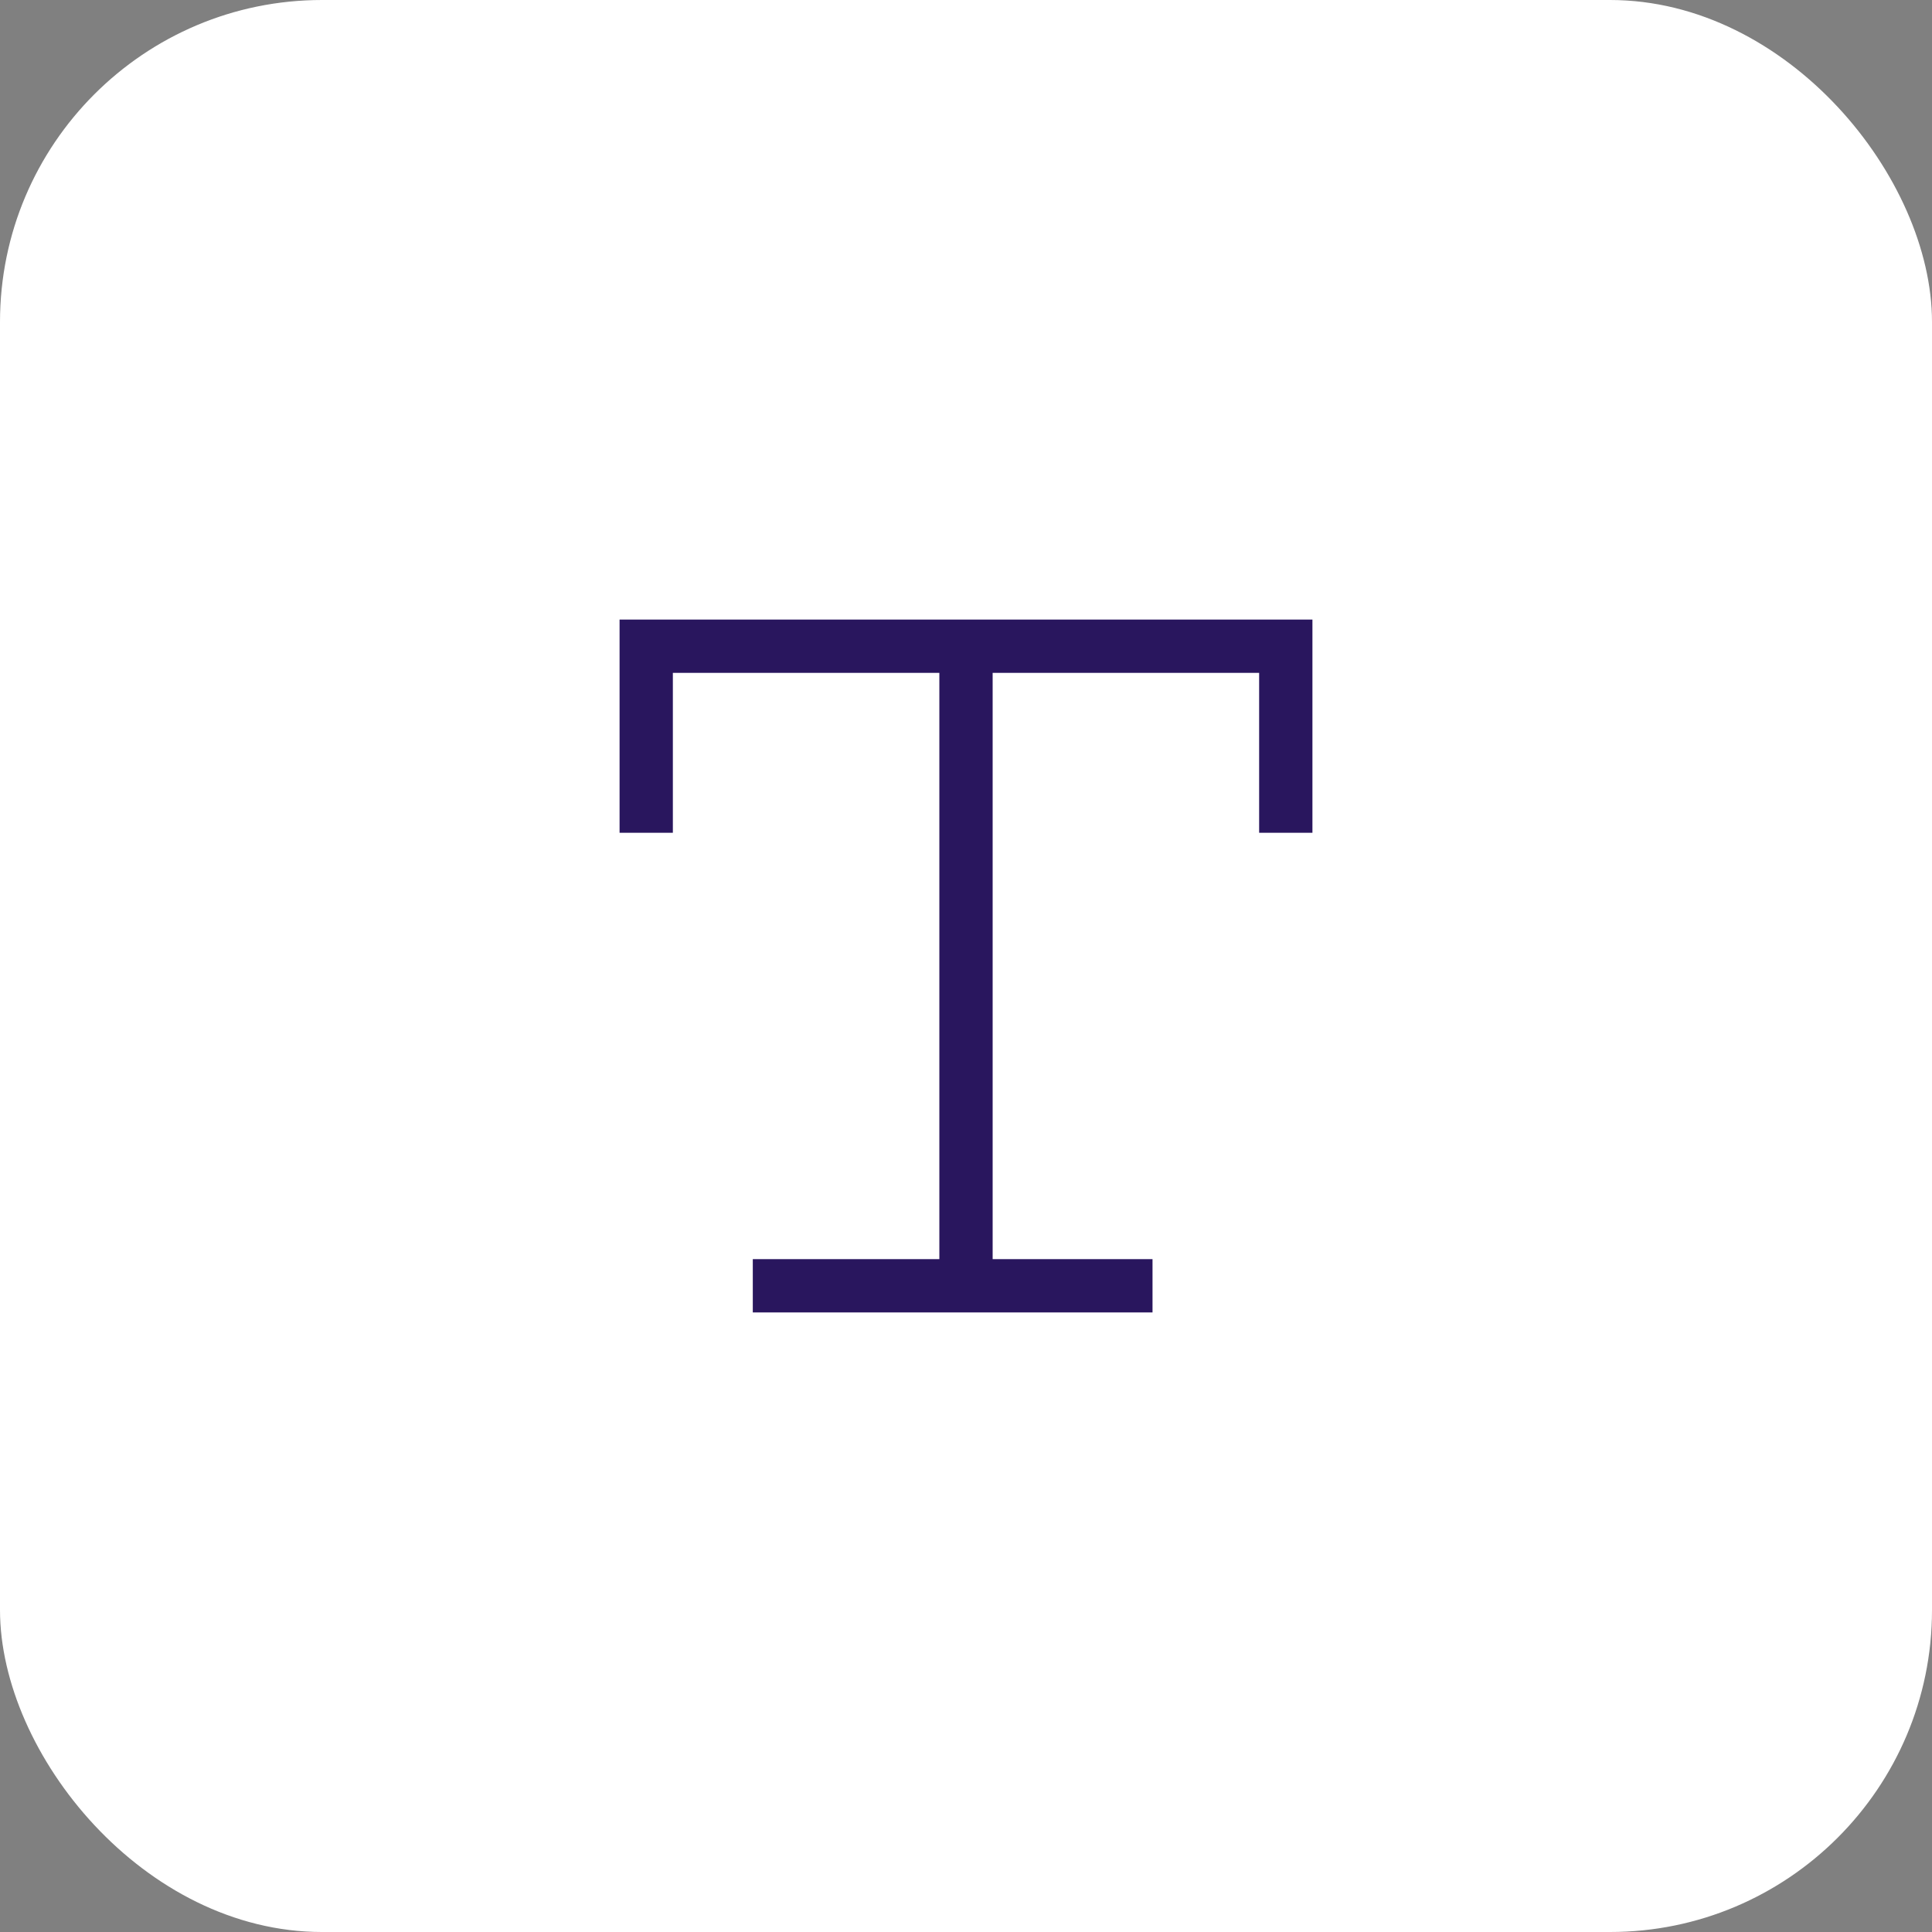
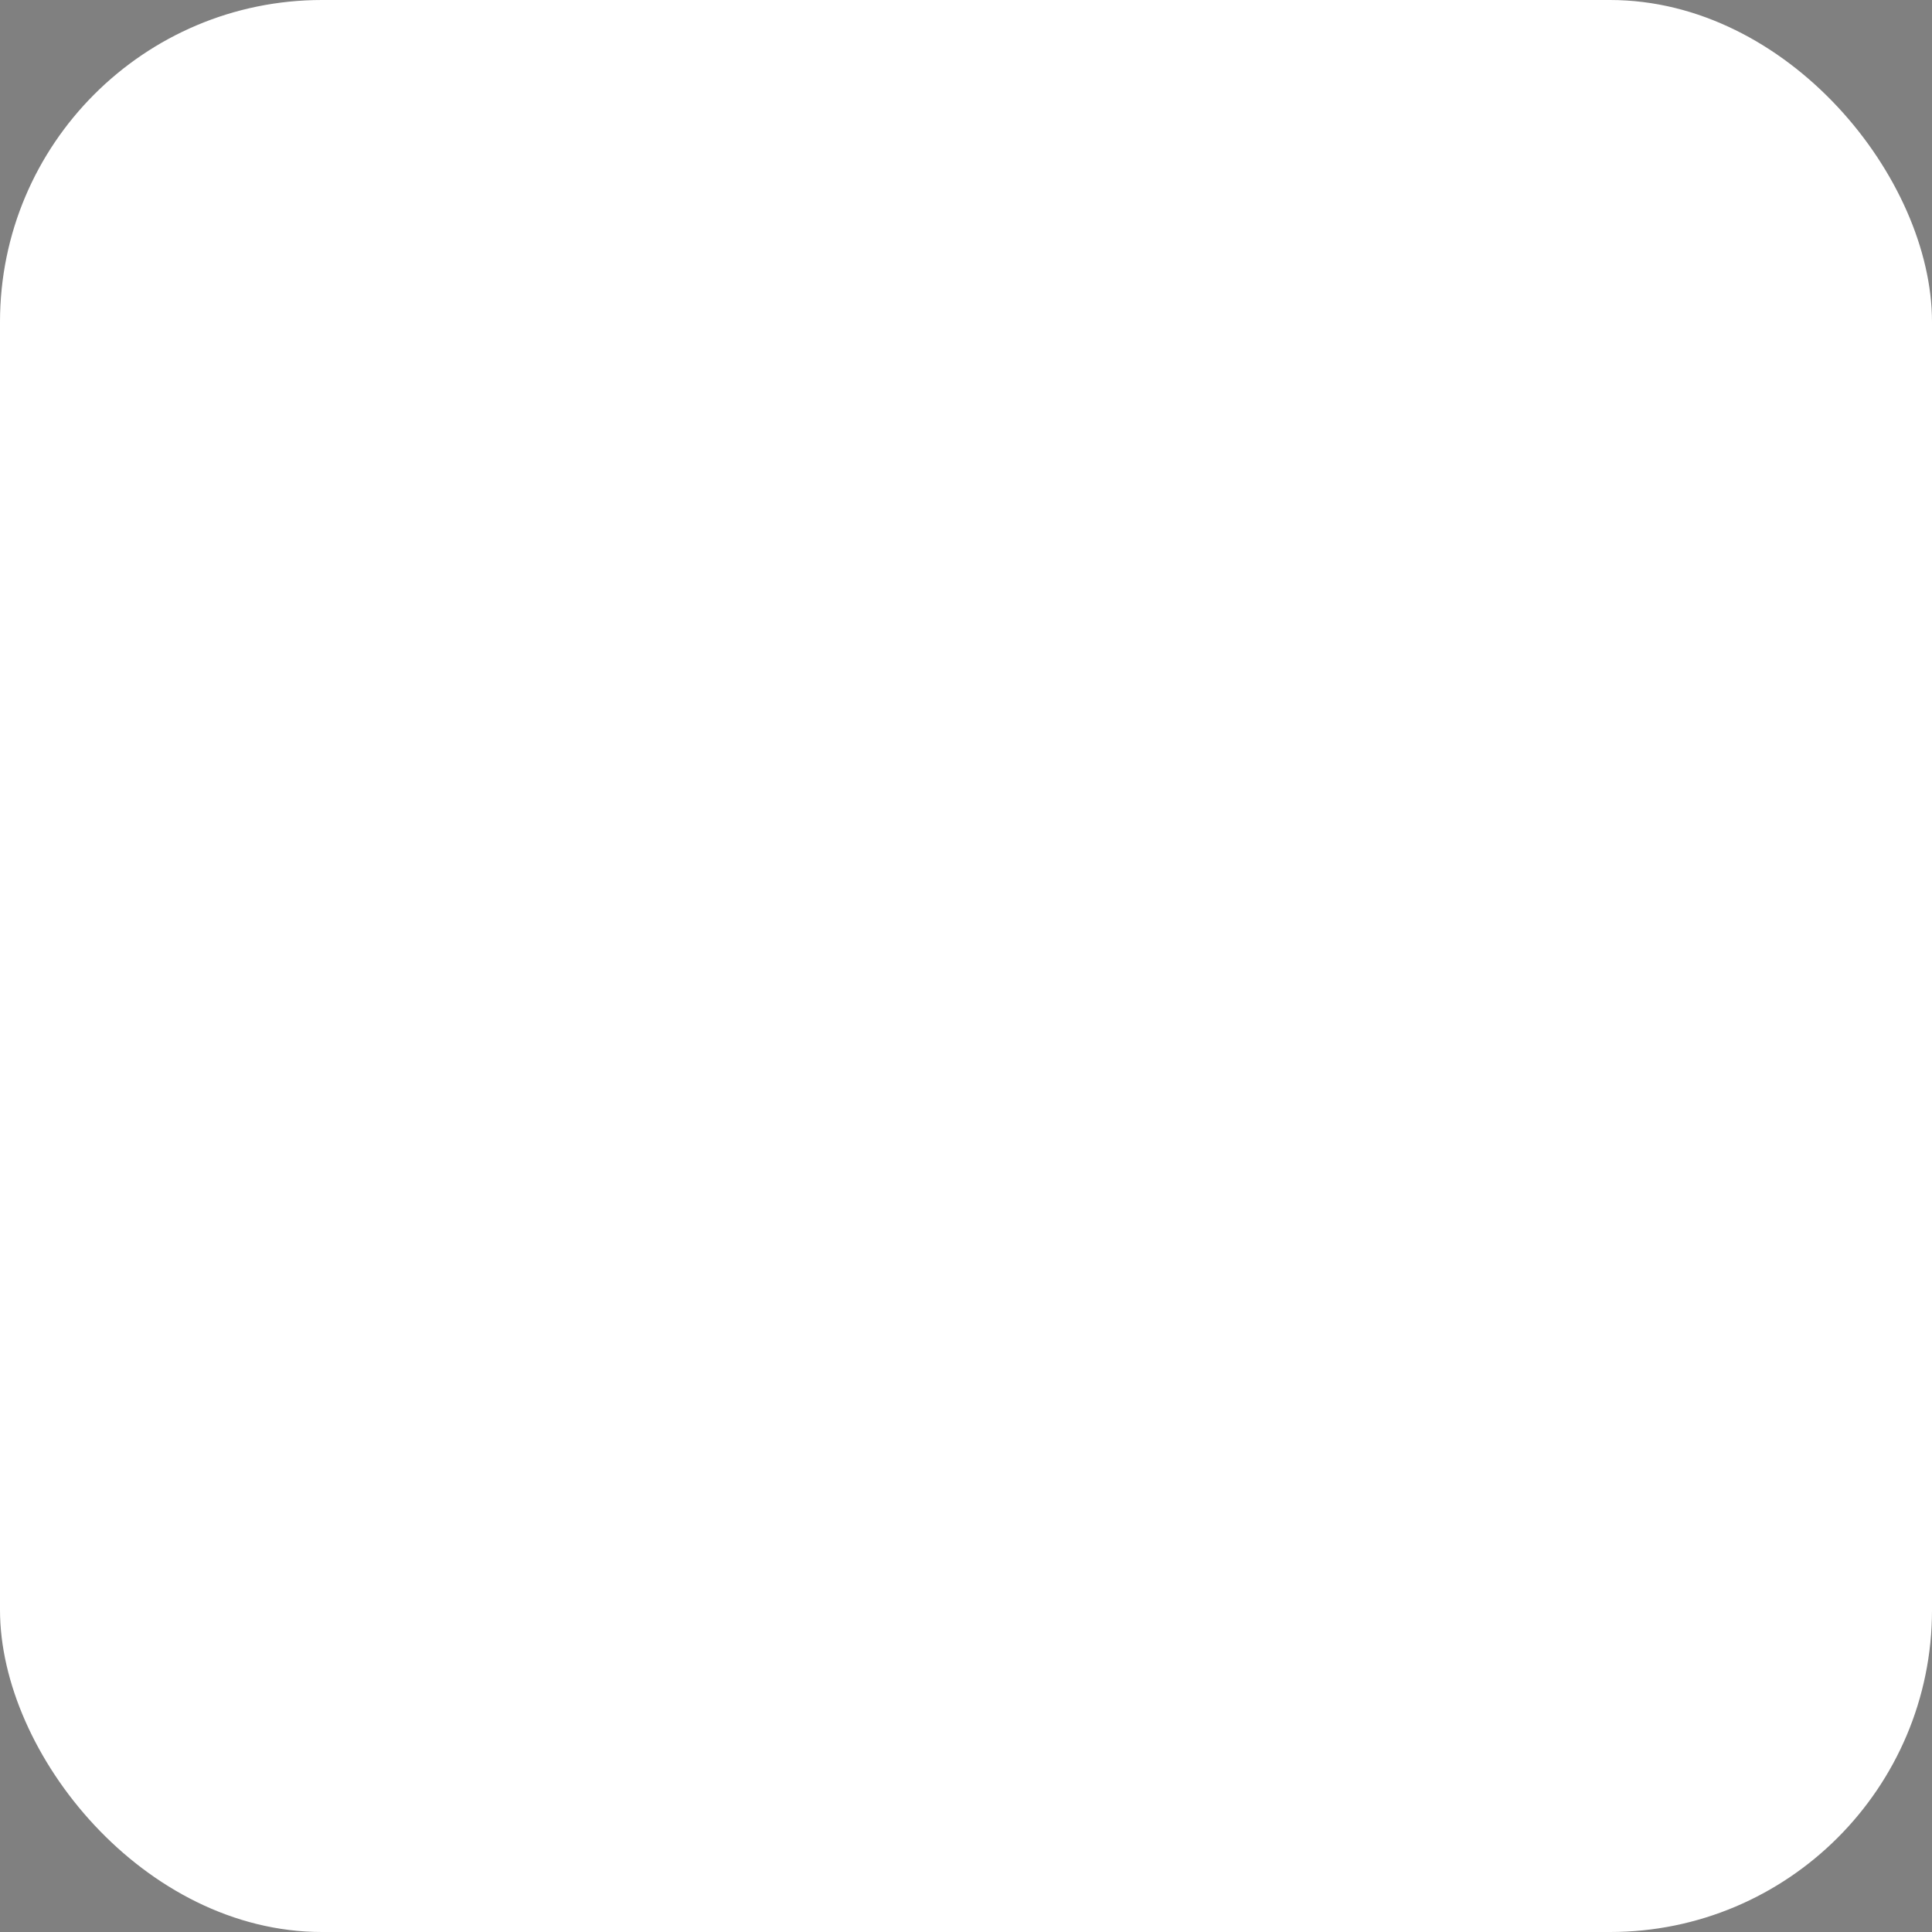
<svg xmlns="http://www.w3.org/2000/svg" width="48" height="48" viewBox="0 0 48 48" fill="none">
  <rect x="0" y="0" width="48" height="48" fill="#808080" stroke="none" />
  <rect width="48" height="48" rx="8" fill="white" />
-   <path fill-rule="evenodd" clip-rule="evenodd" d="M15.393 15.393H32.607V20.69H31.283V16.717H24.662V31.283H28.634V32.607H18.703V31.283H23.338V16.717H16.717V20.69H15.393V15.393Z" fill="#29165E" />
</svg>